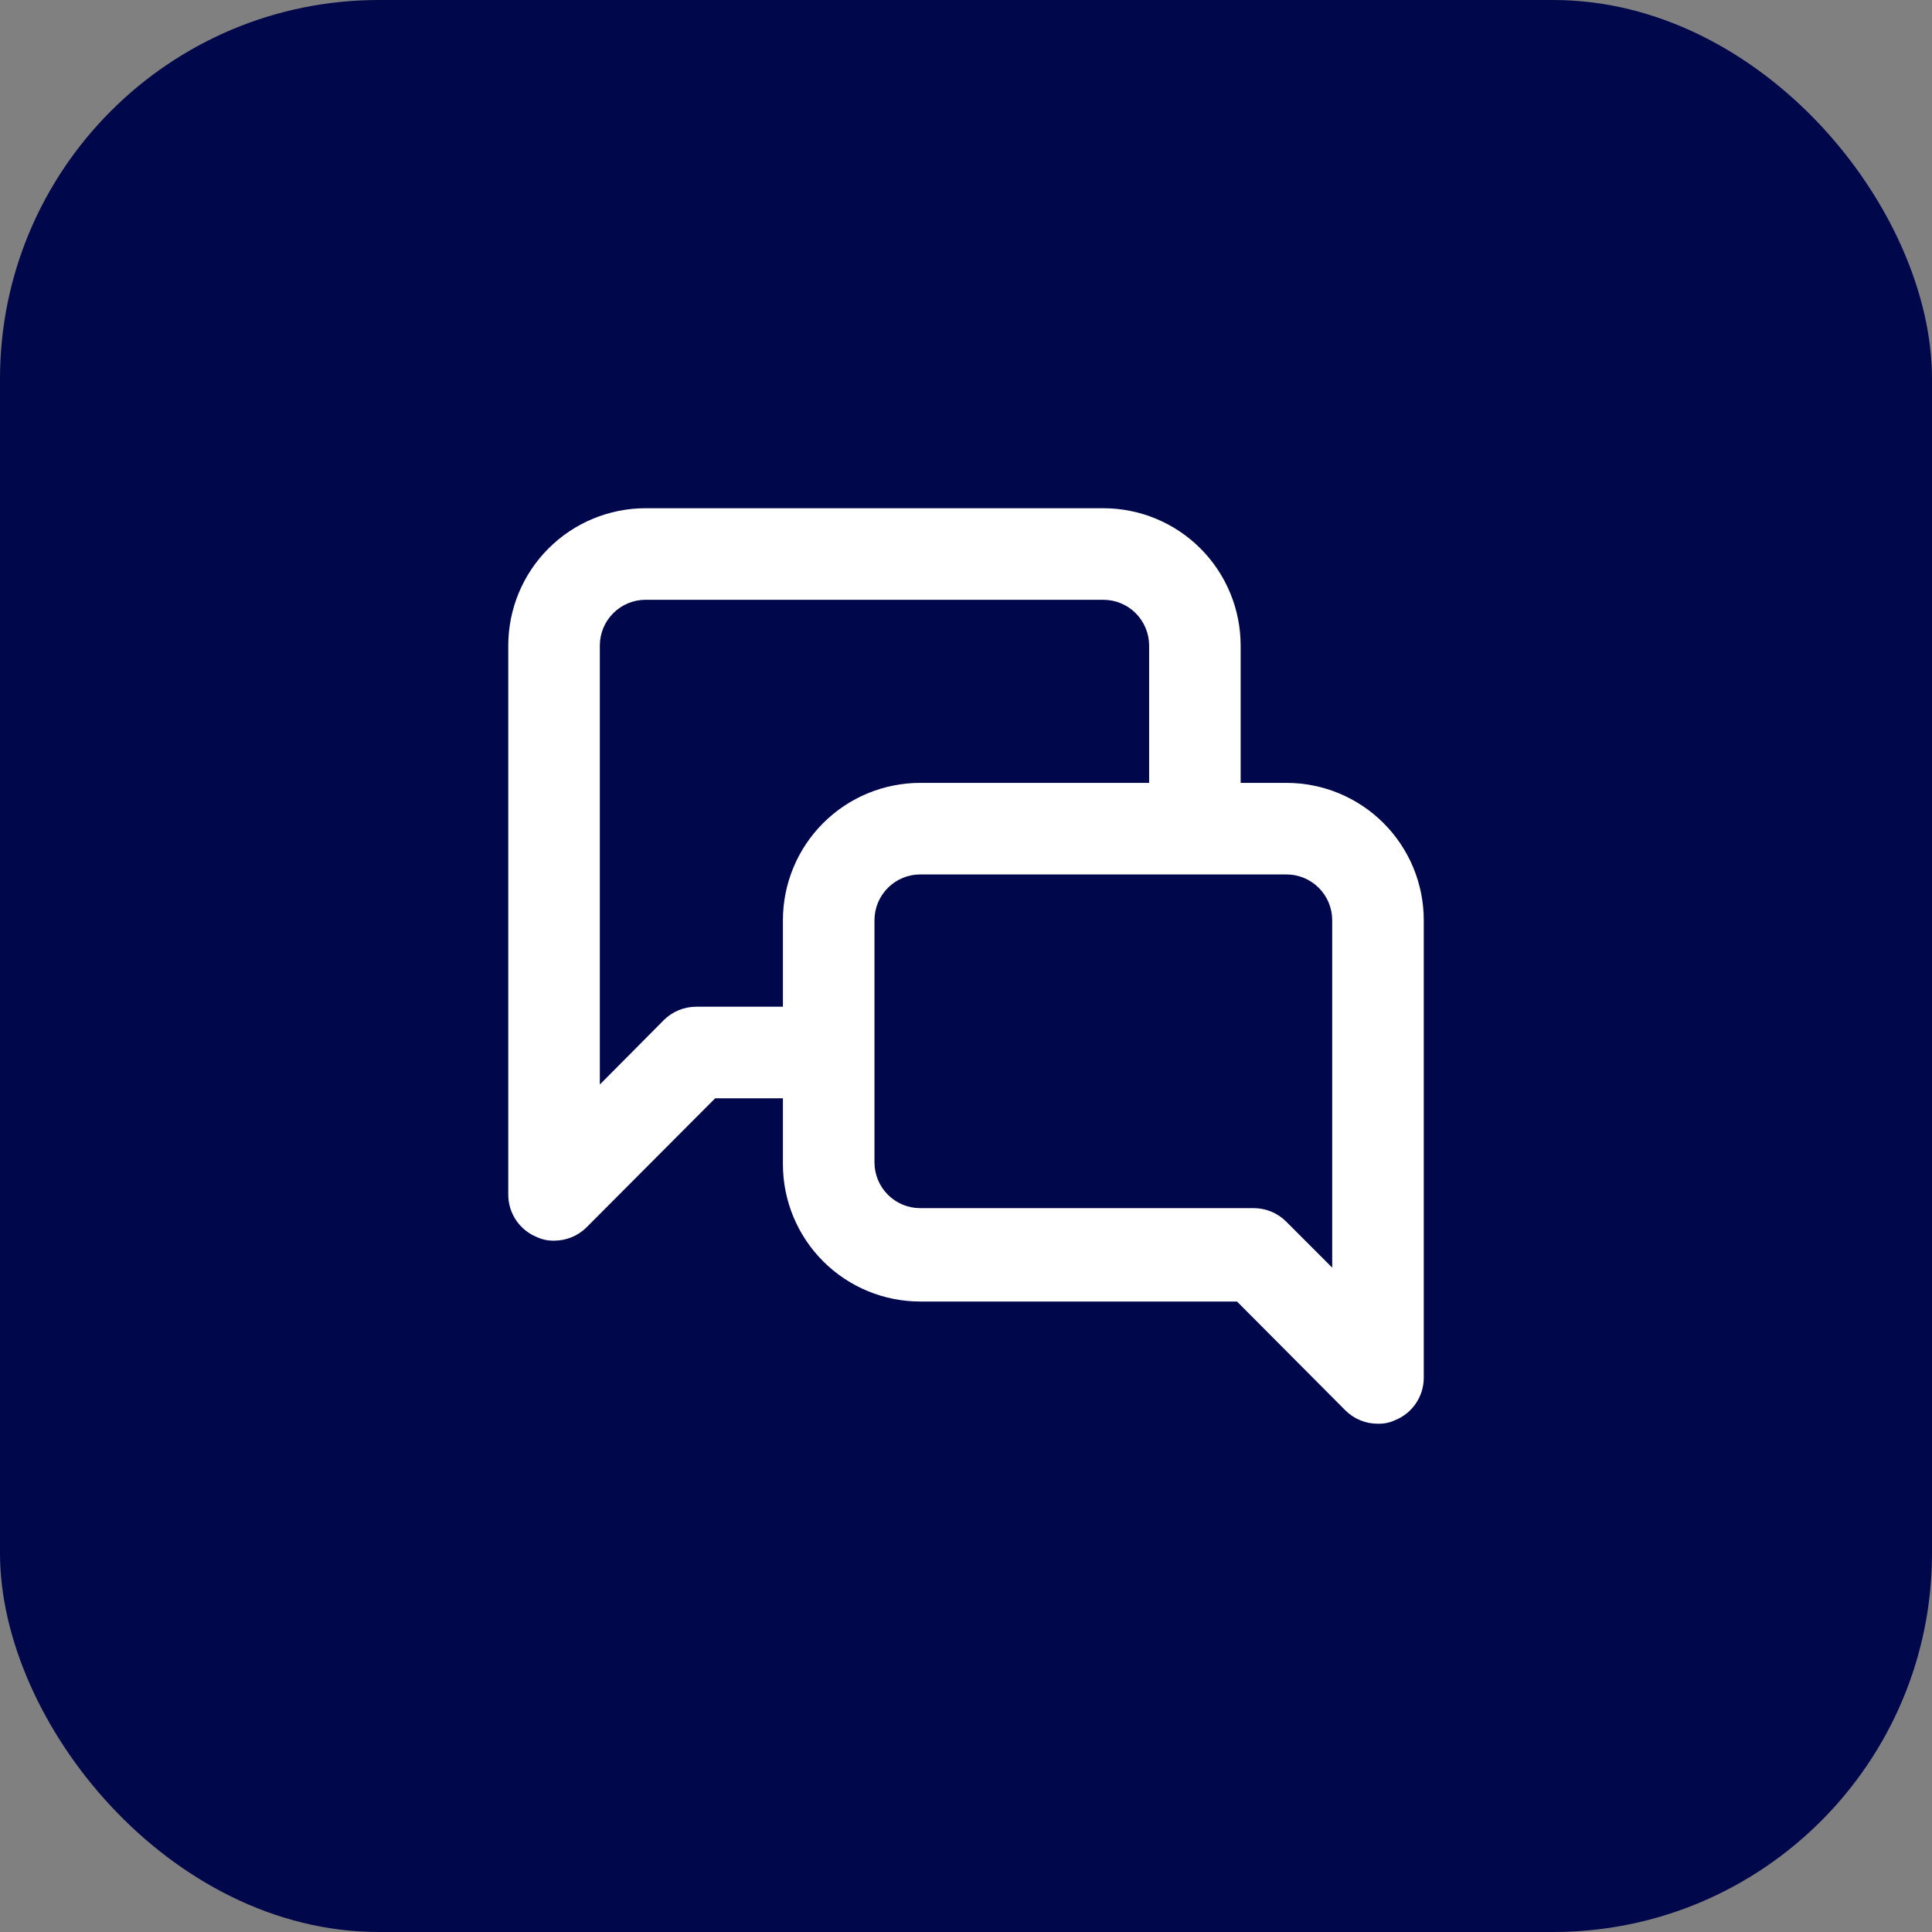
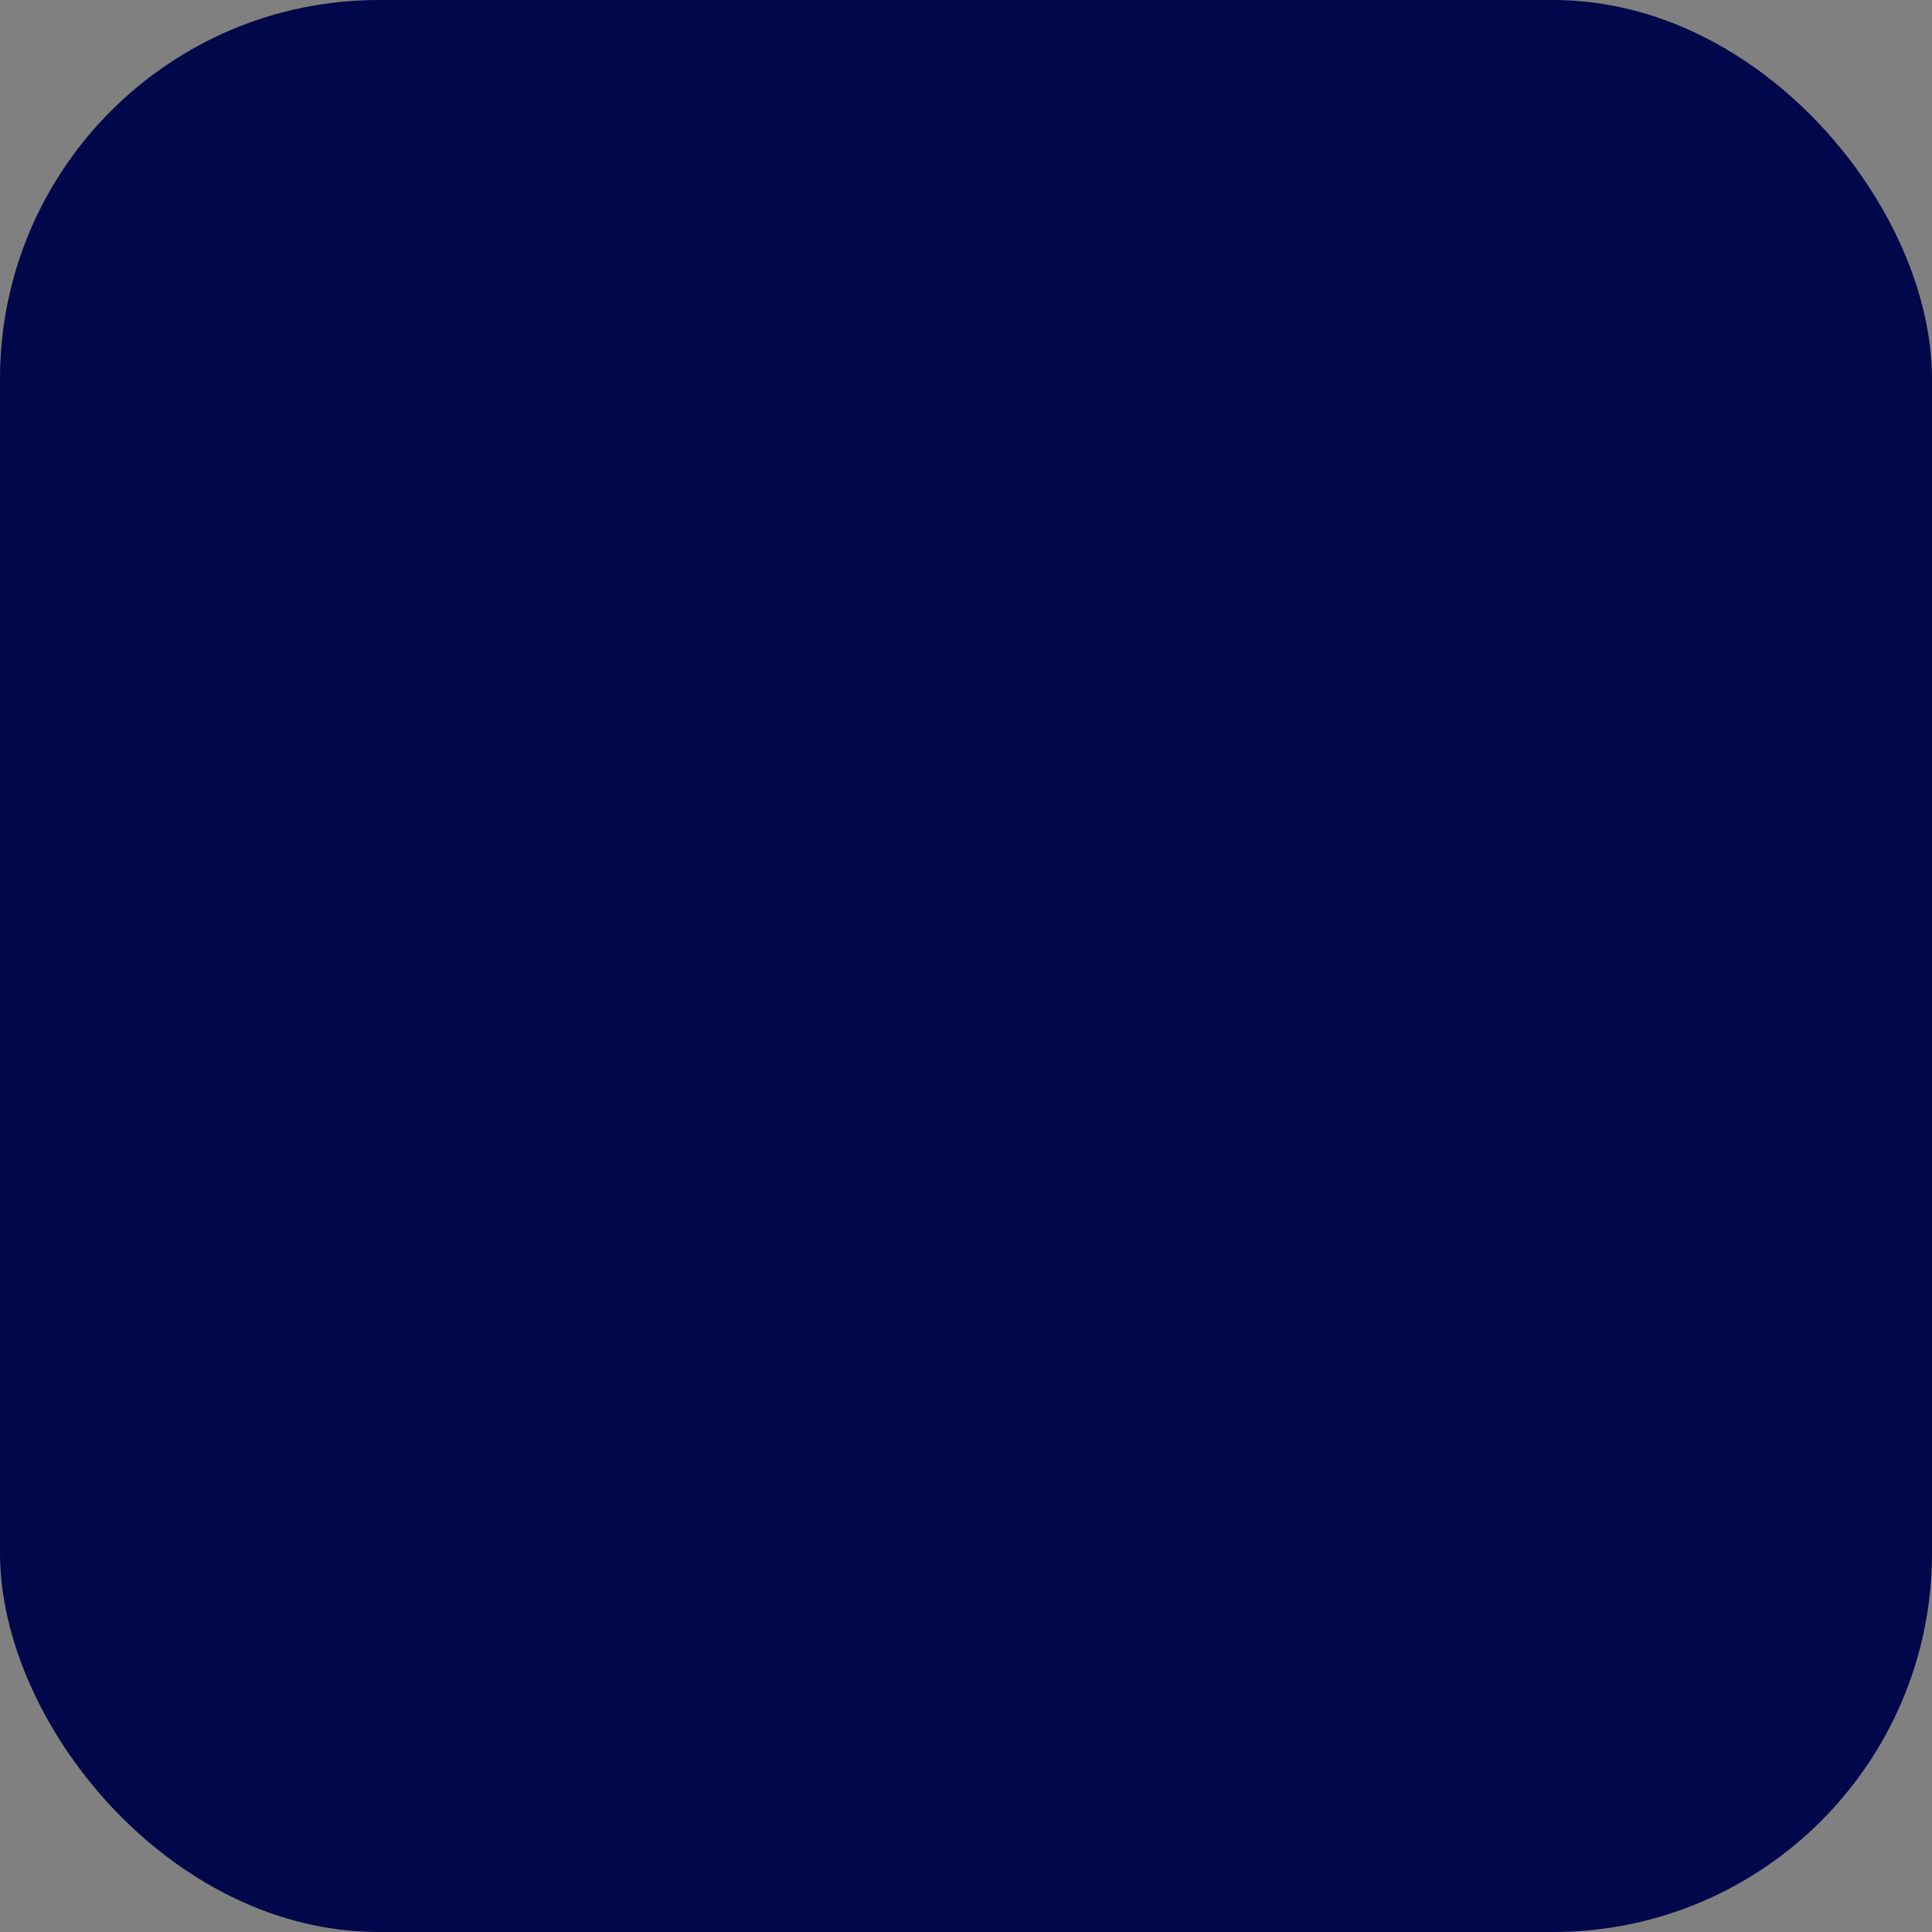
<svg xmlns="http://www.w3.org/2000/svg" width="51" height="51" viewBox="0 0 51 51" fill="none">
  <rect x="0" y="0" width="51" height="51" fill="#808080" stroke="none" />
  <rect width="51" height="51" rx="10" fill="#00074A" />
-   <path d="M33.959 20.666H32.75V17.041C32.75 16.08 32.368 15.158 31.689 14.478C31.009 13.798 30.087 13.416 29.125 13.416H17.042C16.081 13.416 15.159 13.798 14.479 14.478C13.799 15.158 13.417 16.08 13.417 17.041V31.541C13.418 31.78 13.49 32.013 13.623 32.211C13.757 32.409 13.945 32.562 14.166 32.653C14.31 32.721 14.467 32.754 14.625 32.75C14.784 32.751 14.942 32.72 15.089 32.66C15.236 32.6 15.37 32.511 15.483 32.399L18.879 28.992H20.667V30.732C20.667 31.693 21.049 32.615 21.729 33.295C22.409 33.975 23.331 34.357 24.292 34.357H32.654L35.517 37.233C35.63 37.345 35.764 37.433 35.911 37.493C36.059 37.554 36.216 37.584 36.375 37.583C36.534 37.587 36.691 37.554 36.834 37.486C37.055 37.396 37.244 37.242 37.377 37.044C37.511 36.846 37.583 36.613 37.584 36.375V24.291C37.584 23.33 37.202 22.408 36.522 21.728C35.842 21.048 34.92 20.666 33.959 20.666ZM20.667 24.291V26.575H18.383C18.224 26.574 18.067 26.605 17.919 26.665C17.772 26.725 17.638 26.814 17.525 26.926L15.834 28.629V17.041C15.834 16.721 15.961 16.414 16.188 16.187C16.414 15.96 16.721 15.833 17.042 15.833H29.125C29.446 15.833 29.753 15.96 29.98 16.187C30.206 16.414 30.334 16.721 30.334 17.041V20.666H24.292C23.331 20.666 22.409 21.048 21.729 21.728C21.049 22.408 20.667 23.33 20.667 24.291ZM35.167 33.463L33.959 32.254C33.847 32.14 33.713 32.049 33.566 31.987C33.419 31.925 33.261 31.893 33.101 31.892H24.292C23.971 31.892 23.664 31.765 23.438 31.538C23.211 31.311 23.084 31.004 23.084 30.684V24.291C23.084 23.971 23.211 23.664 23.438 23.437C23.664 23.21 23.971 23.083 24.292 23.083H33.959C34.279 23.083 34.587 23.21 34.813 23.437C35.04 23.664 35.167 23.971 35.167 24.291V33.463Z" fill="white" />
</svg>